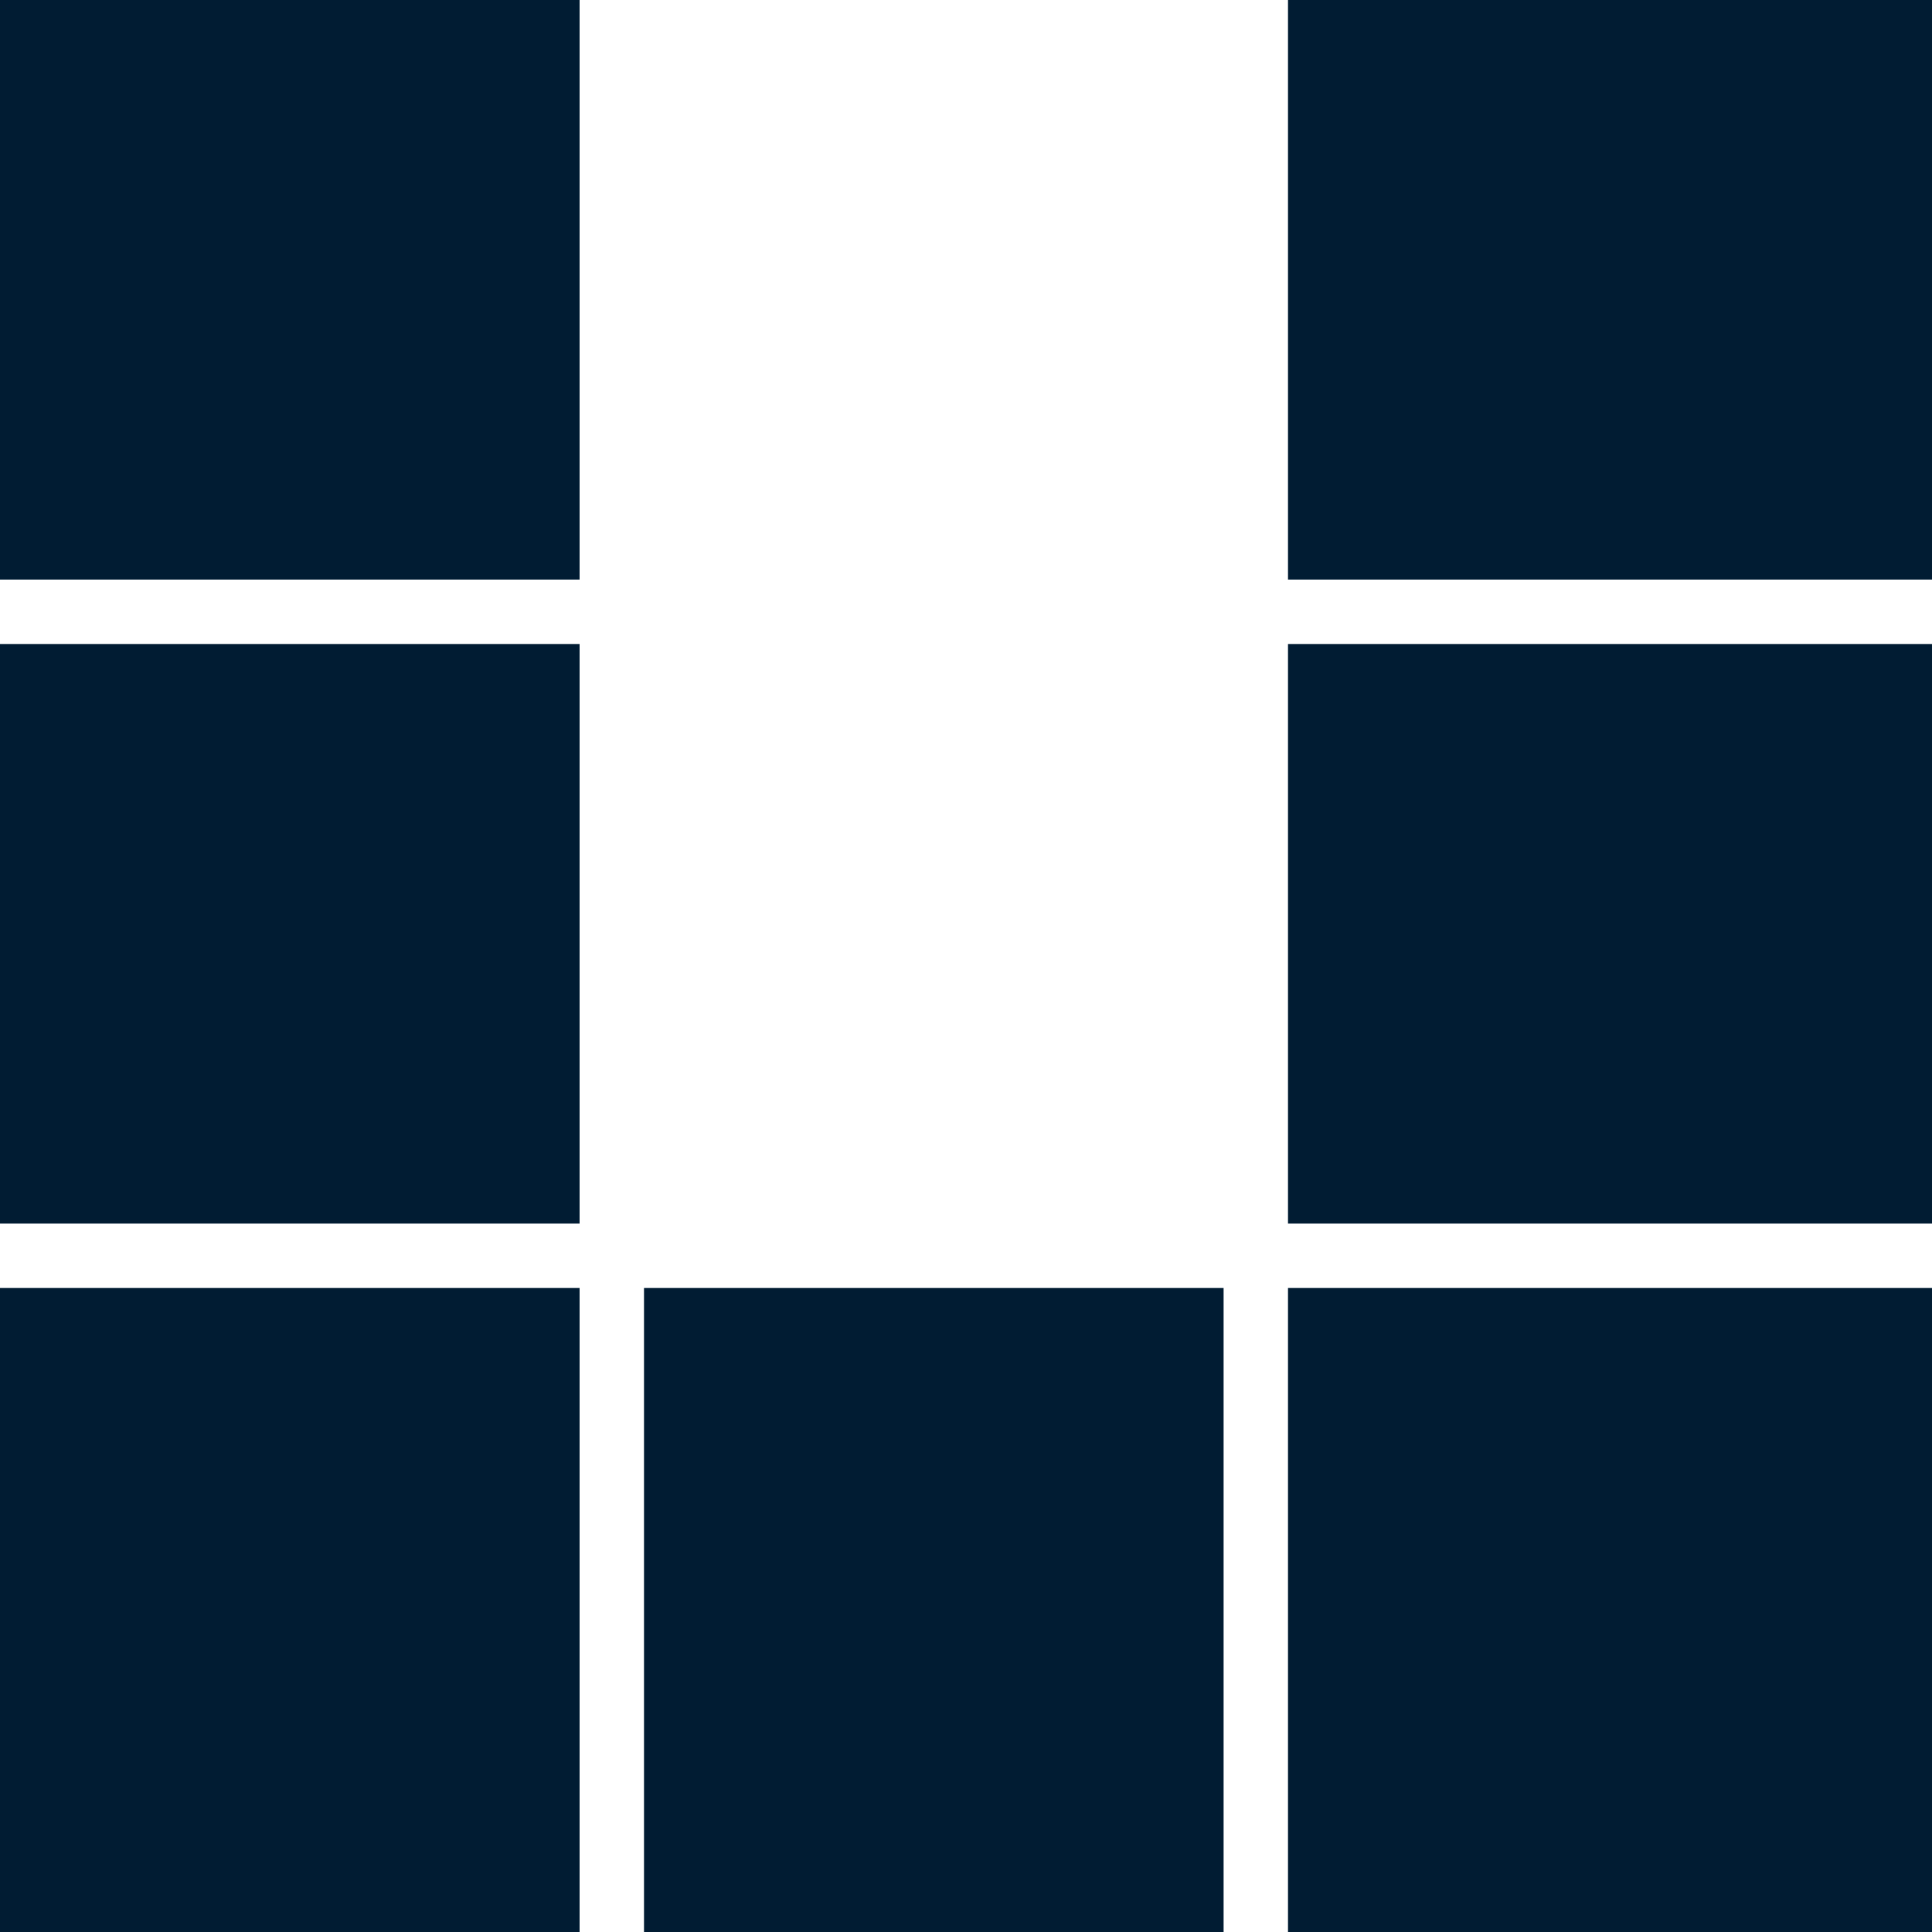
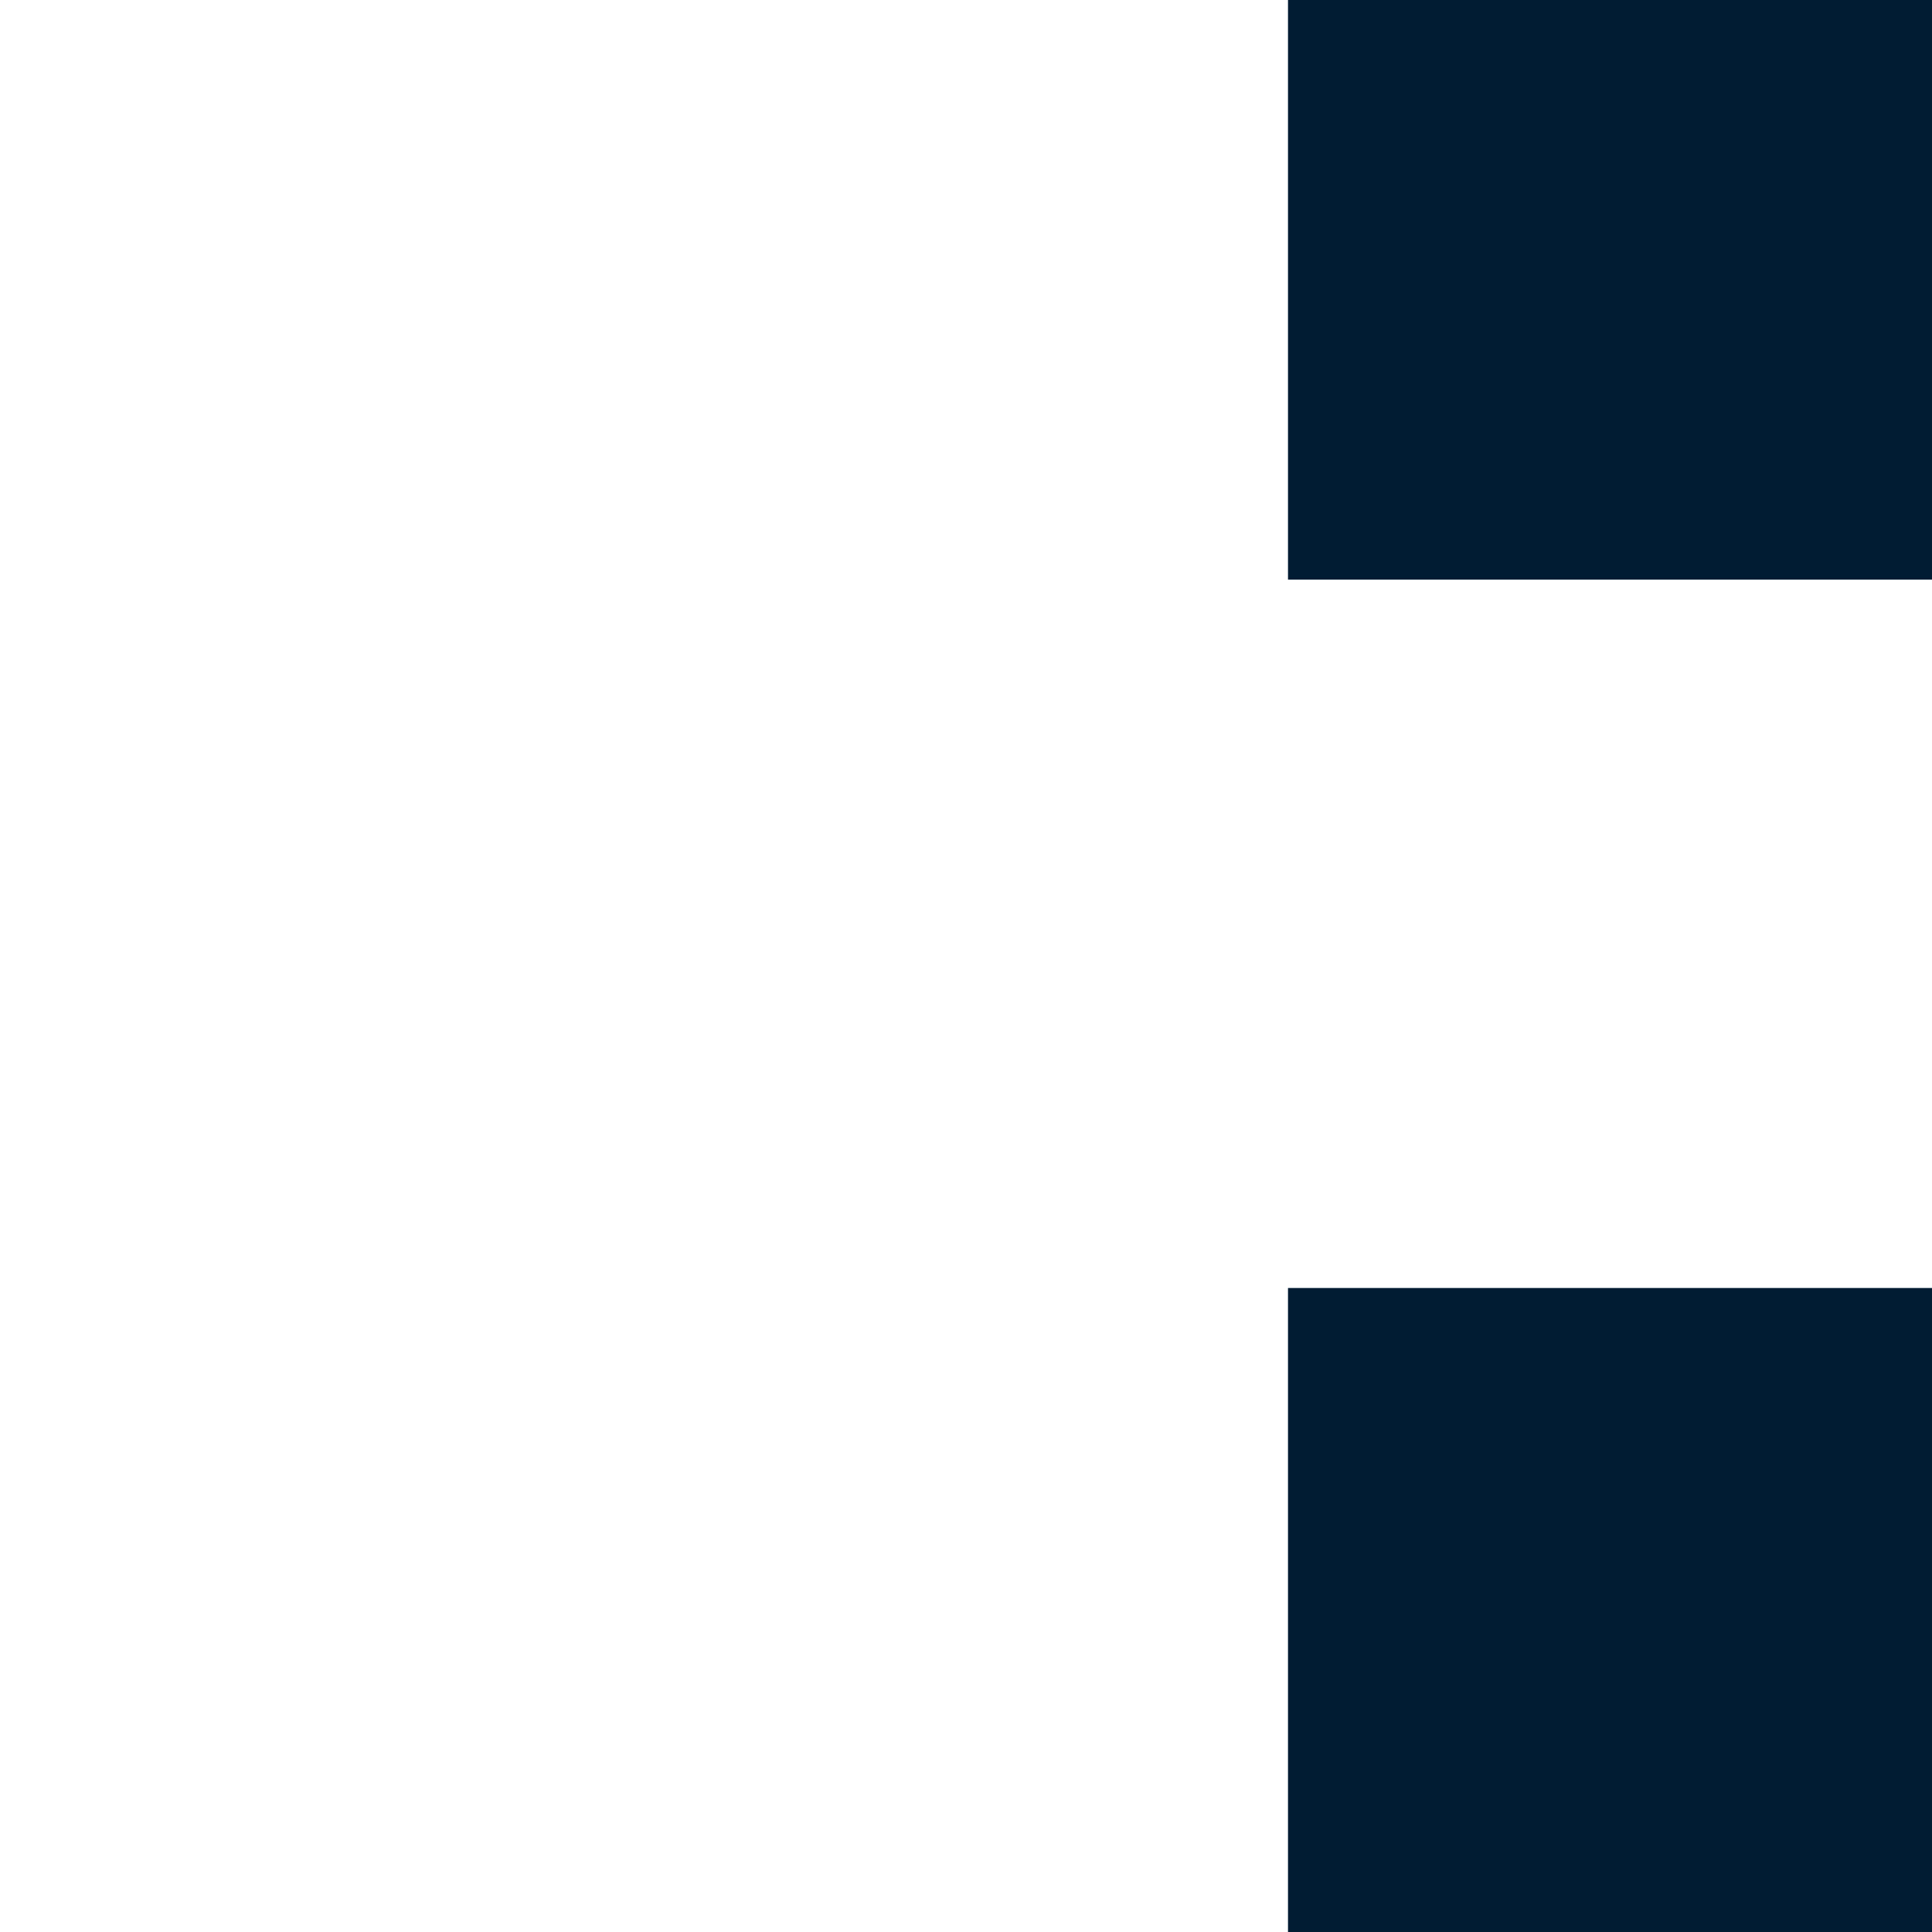
<svg xmlns="http://www.w3.org/2000/svg" version="1.1" id="Calque_1" x="0px" y="0px" viewBox="0 0 300 300" style="enable-background:new 0 0 300 300;" xml:space="preserve">
  <style type="text/css">
	.st0{fill:#011C33;}
</style>
-   <rect class="st0" width="90" height="90" />
  <polygon class="st0" points="205,0 200,0 200,90 205,90 210,90 300,90 300,0 210,0 " />
-   <polygon class="st0" points="0,105 0,110 0,190 90,190 90,110 90,105 90,100 0,100 " />
-   <polygon class="st0" points="205,100 200,100 200,105 200,110 200,190 205,190 210,190 300,190 300,110 300,105 300,100 210,100 " />
-   <polygon class="st0" points="0,205 0,210 0,300 90,300 90,210 90,205 90,200 0,200 " />
-   <polygon class="st0" points="105,200 100,200 100,205 100,210 100,300 105,300 110,300 190,300 190,210 190,205 190,200 110,200 " />
  <polygon class="st0" points="205,200 200,200 200,205 200,210 200,300 205,300 210,300 300,300 300,210 300,205 300,200 210,200 " />
</svg>